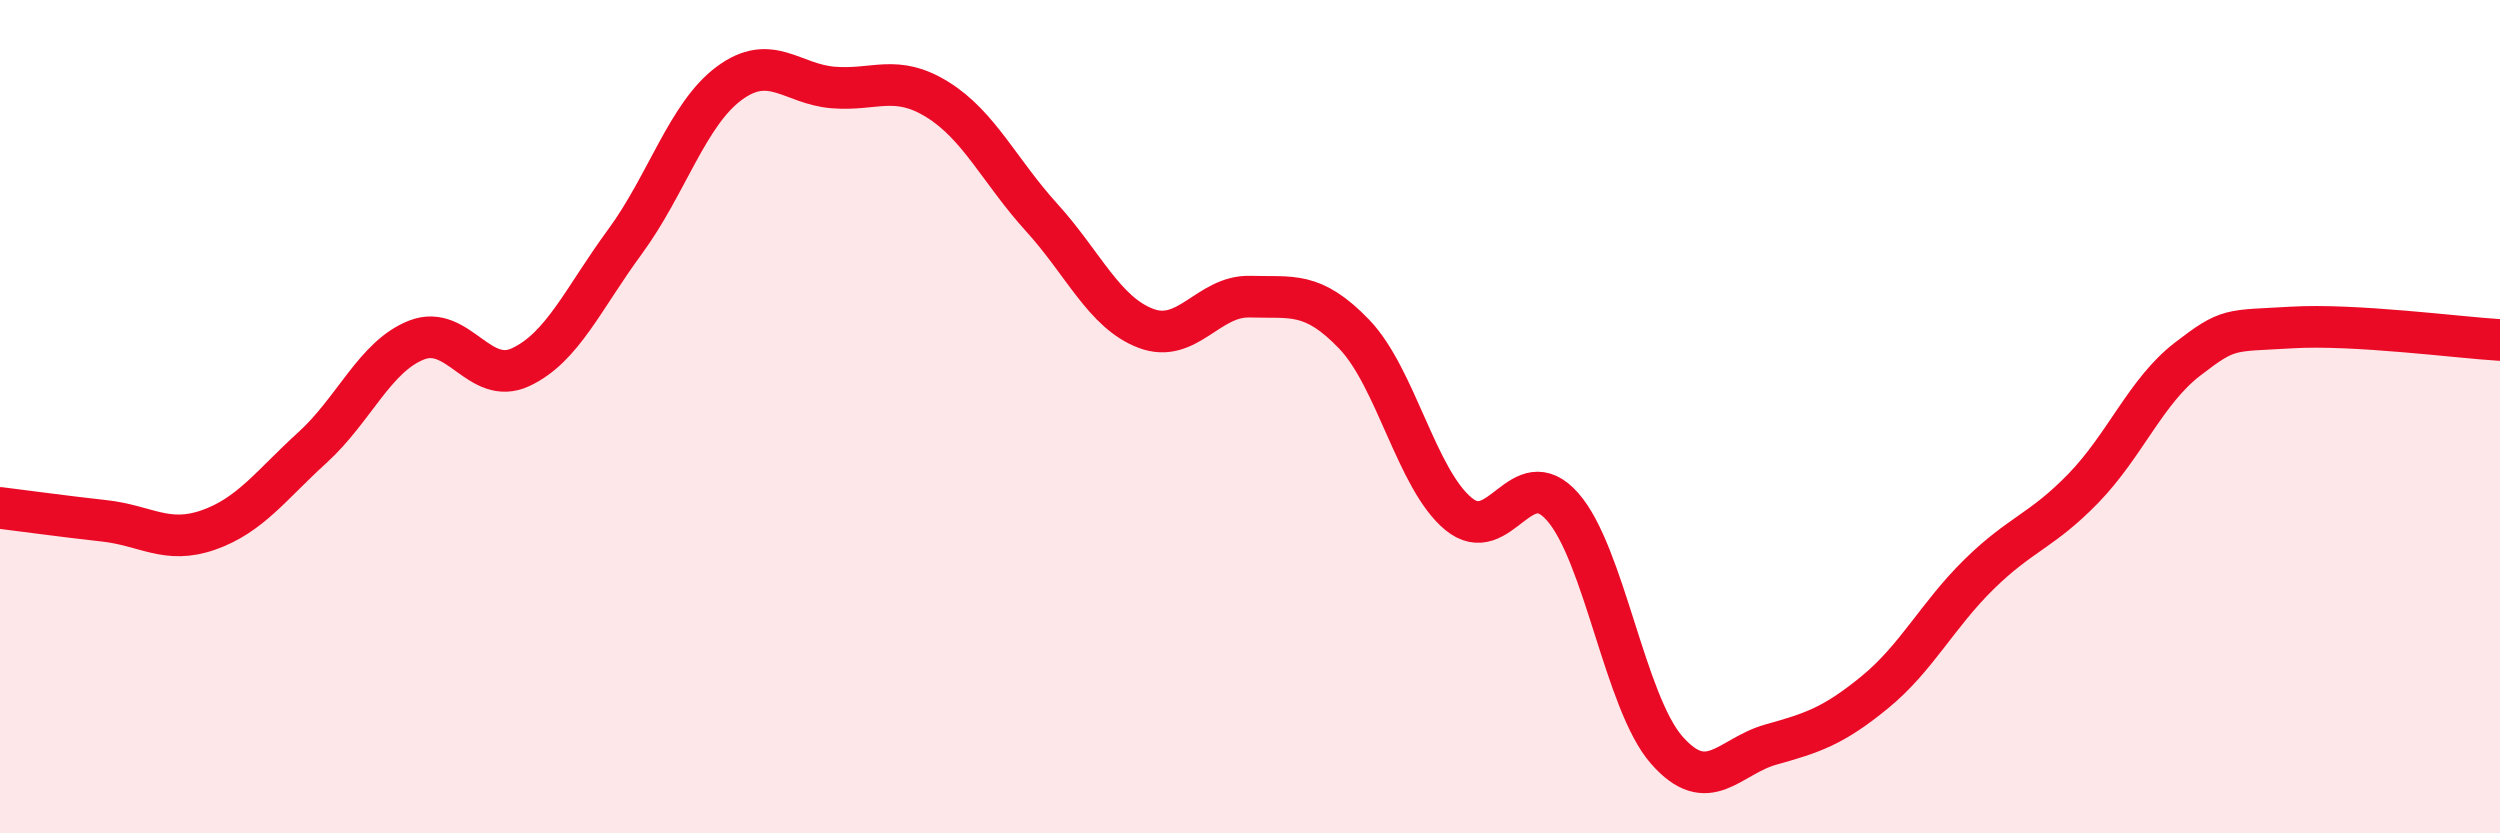
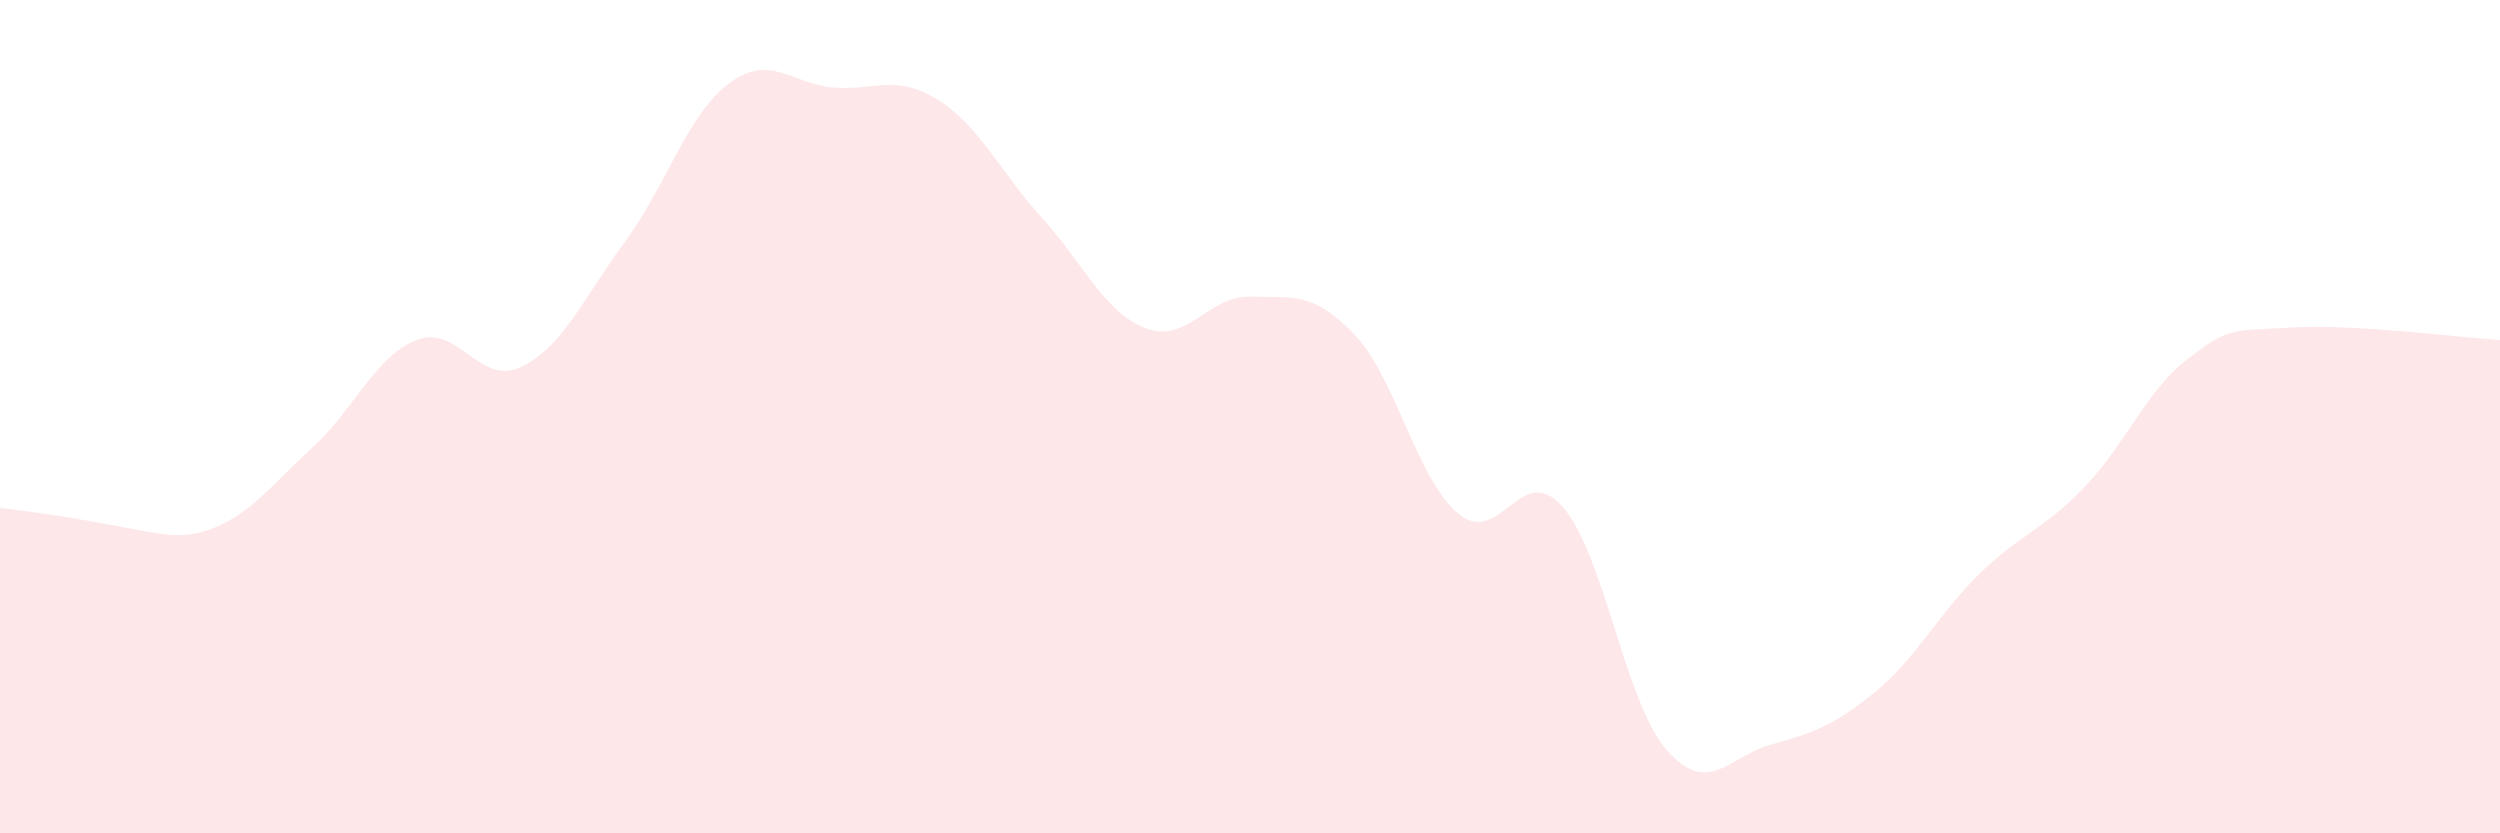
<svg xmlns="http://www.w3.org/2000/svg" width="60" height="20" viewBox="0 0 60 20">
-   <path d="M 0,12.19 C 0.5,12.25 1.5,12.39 2.5,12.5 C 3.5,12.61 4,13.07 5,12.72 C 6,12.37 6.5,11.65 7.5,10.74 C 8.5,9.83 9,8.55 10,8.16 C 11,7.77 11.5,9.28 12.5,8.81 C 13.5,8.34 14,7.16 15,5.8 C 16,4.44 16.5,2.74 17.5,2 C 18.5,1.26 19,2.02 20,2.1 C 21,2.18 21.5,1.77 22.5,2.39 C 23.5,3.01 24,4.12 25,5.22 C 26,6.32 26.5,7.5 27.5,7.88 C 28.5,8.26 29,7.09 30,7.12 C 31,7.15 31.5,6.98 32.5,8.02 C 33.5,9.06 34,11.5 35,12.33 C 36,13.16 36.5,11.03 37.5,12.16 C 38.5,13.29 39,16.86 40,18 C 41,19.14 41.5,18.15 42.5,17.87 C 43.5,17.59 44,17.43 45,16.61 C 46,15.79 46.5,14.76 47.5,13.78 C 48.5,12.8 49,12.75 50,11.72 C 51,10.69 51.5,9.39 52.5,8.62 C 53.5,7.85 53.5,7.95 55,7.86 C 56.5,7.77 59,8.1 60,8.16L60 20L0 20Z" fill="#EB0A25" opacity="0.1" stroke-linecap="round" stroke-linejoin="round" />
-   <path d="M 0,12.19 C 0.5,12.25 1.5,12.39 2.5,12.5 C 3.5,12.61 4,13.07 5,12.72 C 6,12.37 6.5,11.65 7.5,10.74 C 8.5,9.83 9,8.55 10,8.16 C 11,7.77 11.5,9.28 12.5,8.81 C 13.5,8.34 14,7.16 15,5.8 C 16,4.44 16.5,2.74 17.5,2 C 18.5,1.26 19,2.02 20,2.1 C 21,2.18 21.5,1.77 22.5,2.39 C 23.5,3.01 24,4.12 25,5.22 C 26,6.32 26.5,7.5 27.5,7.88 C 28.5,8.26 29,7.09 30,7.12 C 31,7.15 31.5,6.98 32.5,8.02 C 33.5,9.06 34,11.5 35,12.33 C 36,13.16 36.5,11.03 37.5,12.16 C 38.5,13.29 39,16.86 40,18 C 41,19.14 41.5,18.15 42.5,17.87 C 43.5,17.59 44,17.43 45,16.61 C 46,15.79 46.5,14.76 47.5,13.78 C 48.5,12.8 49,12.75 50,11.72 C 51,10.69 51.5,9.39 52.5,8.62 C 53.5,7.85 53.5,7.95 55,7.86 C 56.5,7.77 59,8.1 60,8.16" stroke="#EB0A25" stroke-width="1" fill="none" stroke-linecap="round" stroke-linejoin="round" />
+   <path d="M 0,12.19 C 3.5,12.61 4,13.07 5,12.72 C 6,12.37 6.5,11.65 7.5,10.74 C 8.5,9.83 9,8.55 10,8.16 C 11,7.77 11.5,9.28 12.5,8.81 C 13.5,8.34 14,7.16 15,5.8 C 16,4.44 16.5,2.74 17.5,2 C 18.5,1.26 19,2.02 20,2.1 C 21,2.18 21.5,1.77 22.5,2.39 C 23.5,3.01 24,4.12 25,5.22 C 26,6.32 26.5,7.5 27.5,7.88 C 28.5,8.26 29,7.09 30,7.12 C 31,7.15 31.5,6.98 32.5,8.02 C 33.5,9.06 34,11.5 35,12.33 C 36,13.16 36.5,11.03 37.5,12.16 C 38.5,13.29 39,16.86 40,18 C 41,19.14 41.5,18.15 42.5,17.87 C 43.5,17.59 44,17.43 45,16.61 C 46,15.79 46.5,14.76 47.5,13.78 C 48.5,12.8 49,12.75 50,11.72 C 51,10.69 51.5,9.39 52.5,8.62 C 53.5,7.85 53.5,7.95 55,7.86 C 56.5,7.77 59,8.1 60,8.16L60 20L0 20Z" fill="#EB0A25" opacity="0.1" stroke-linecap="round" stroke-linejoin="round" />
</svg>